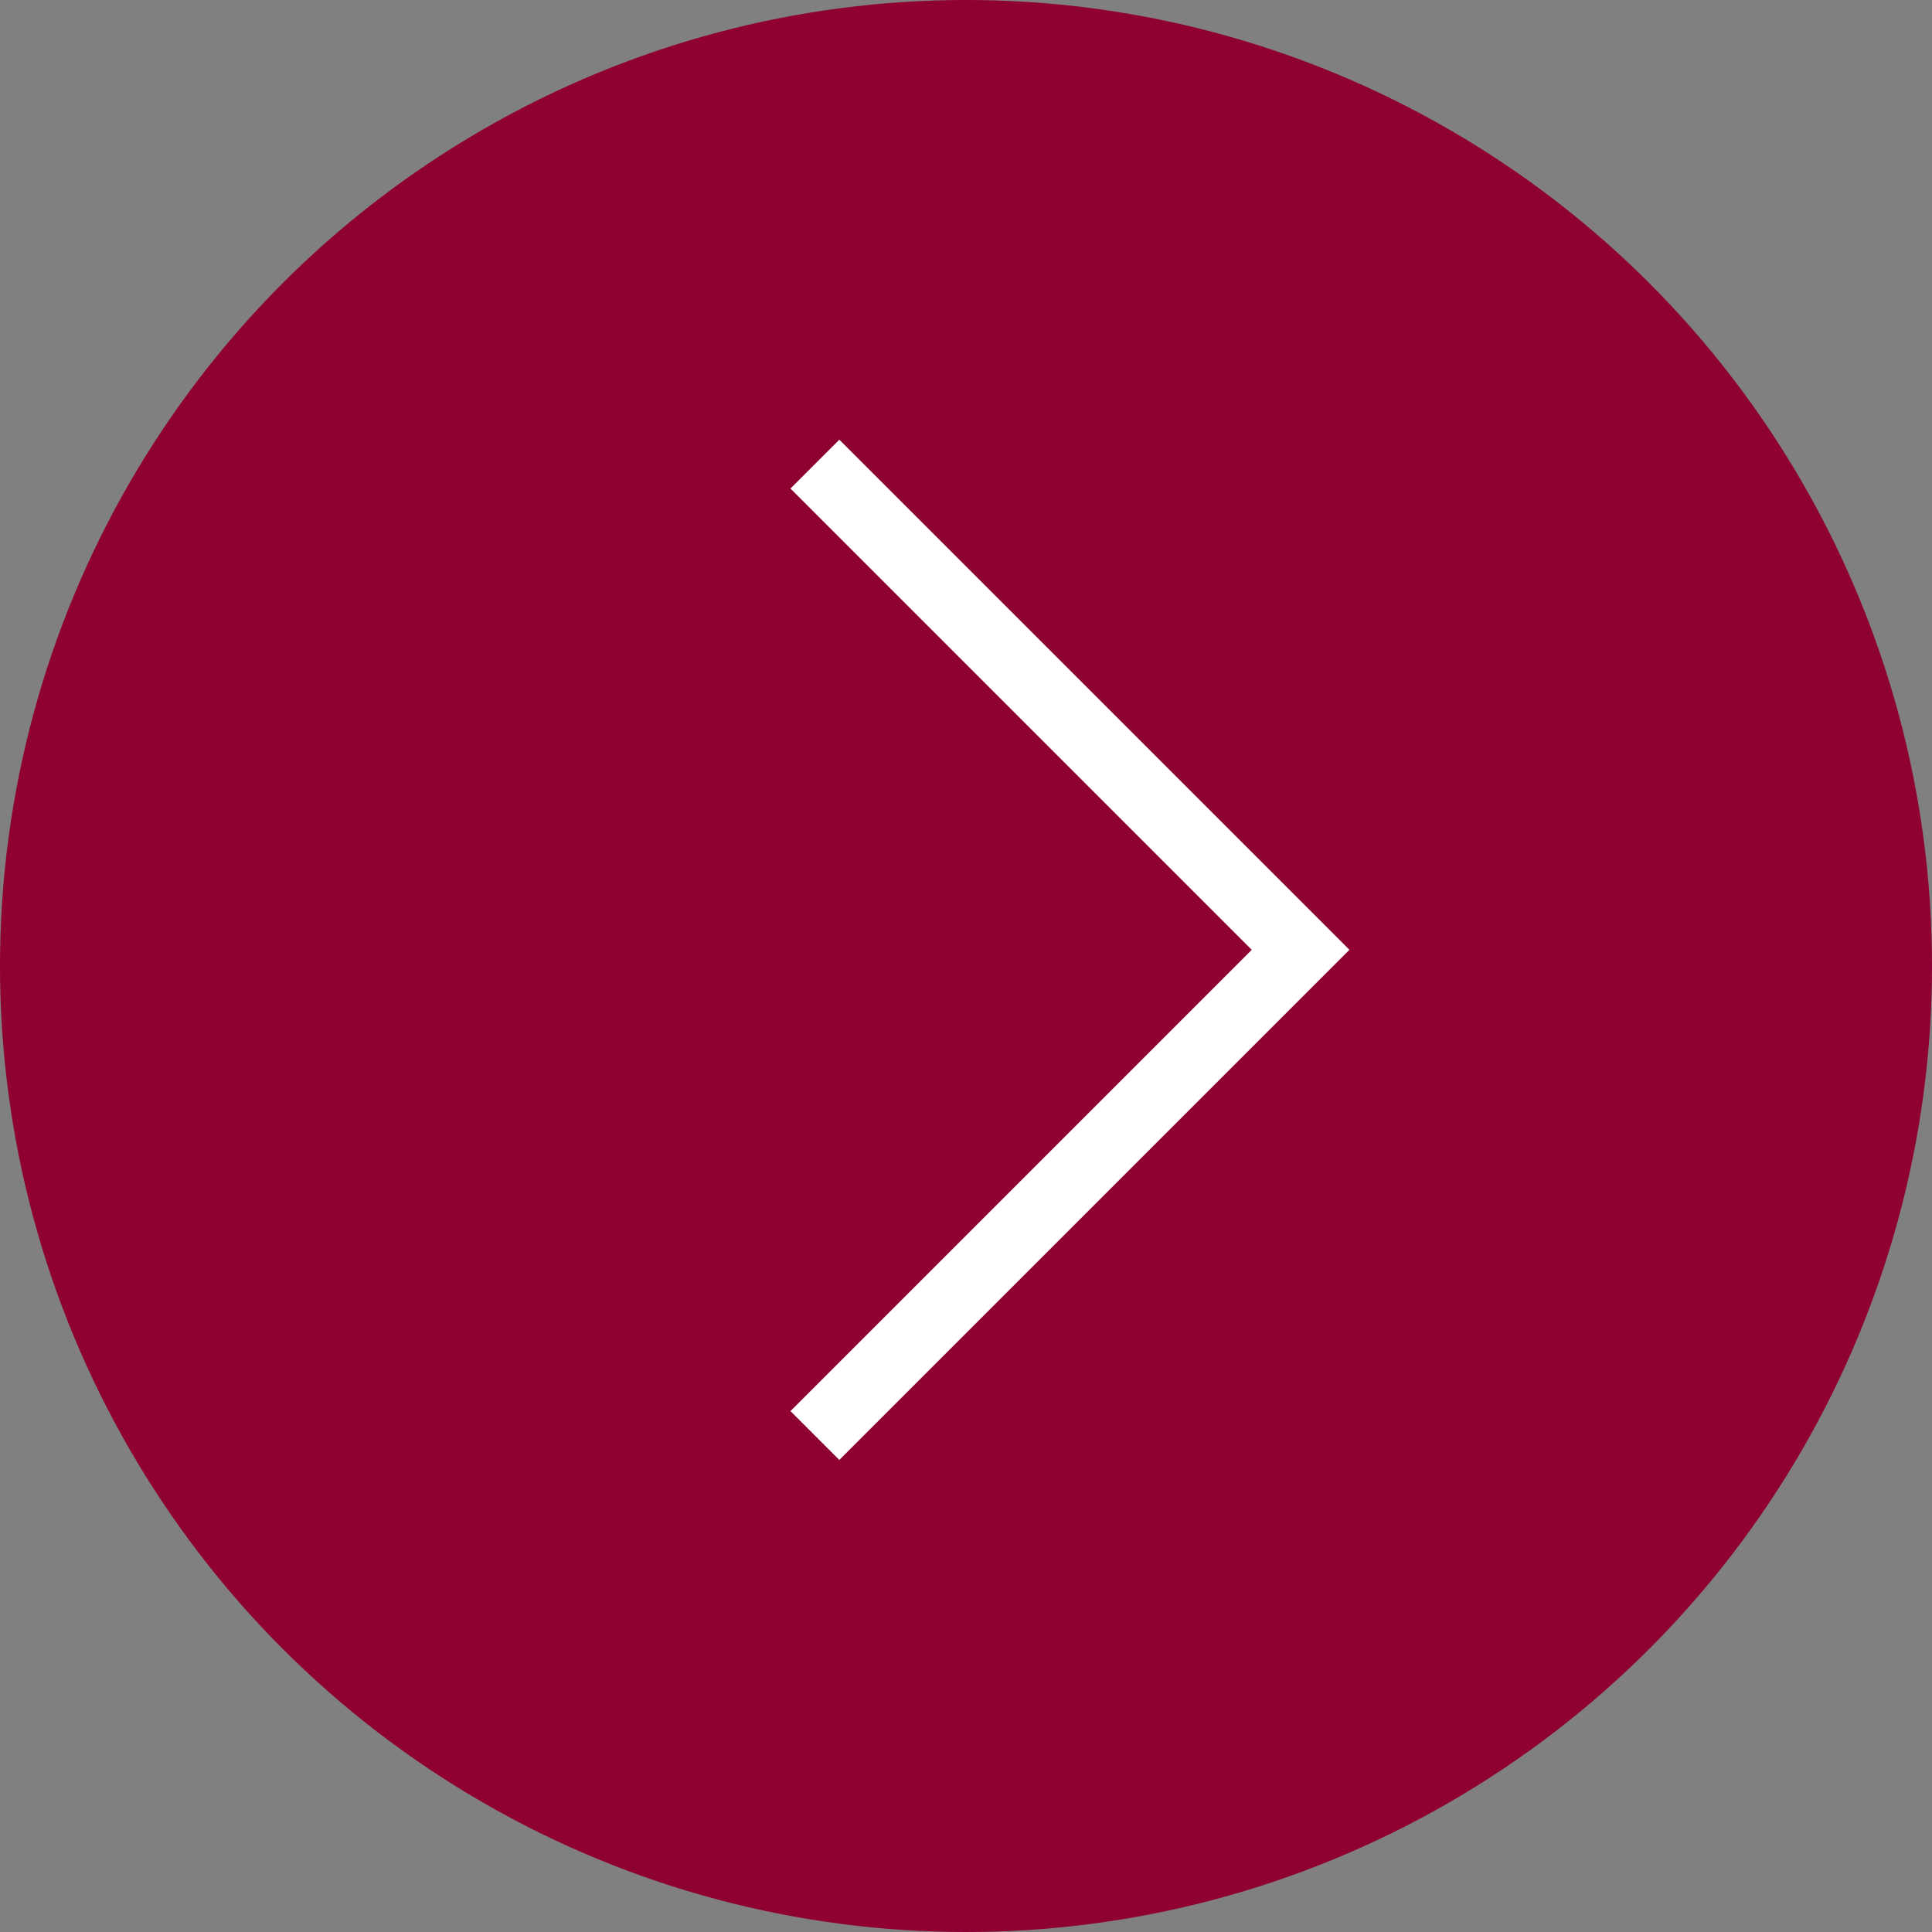
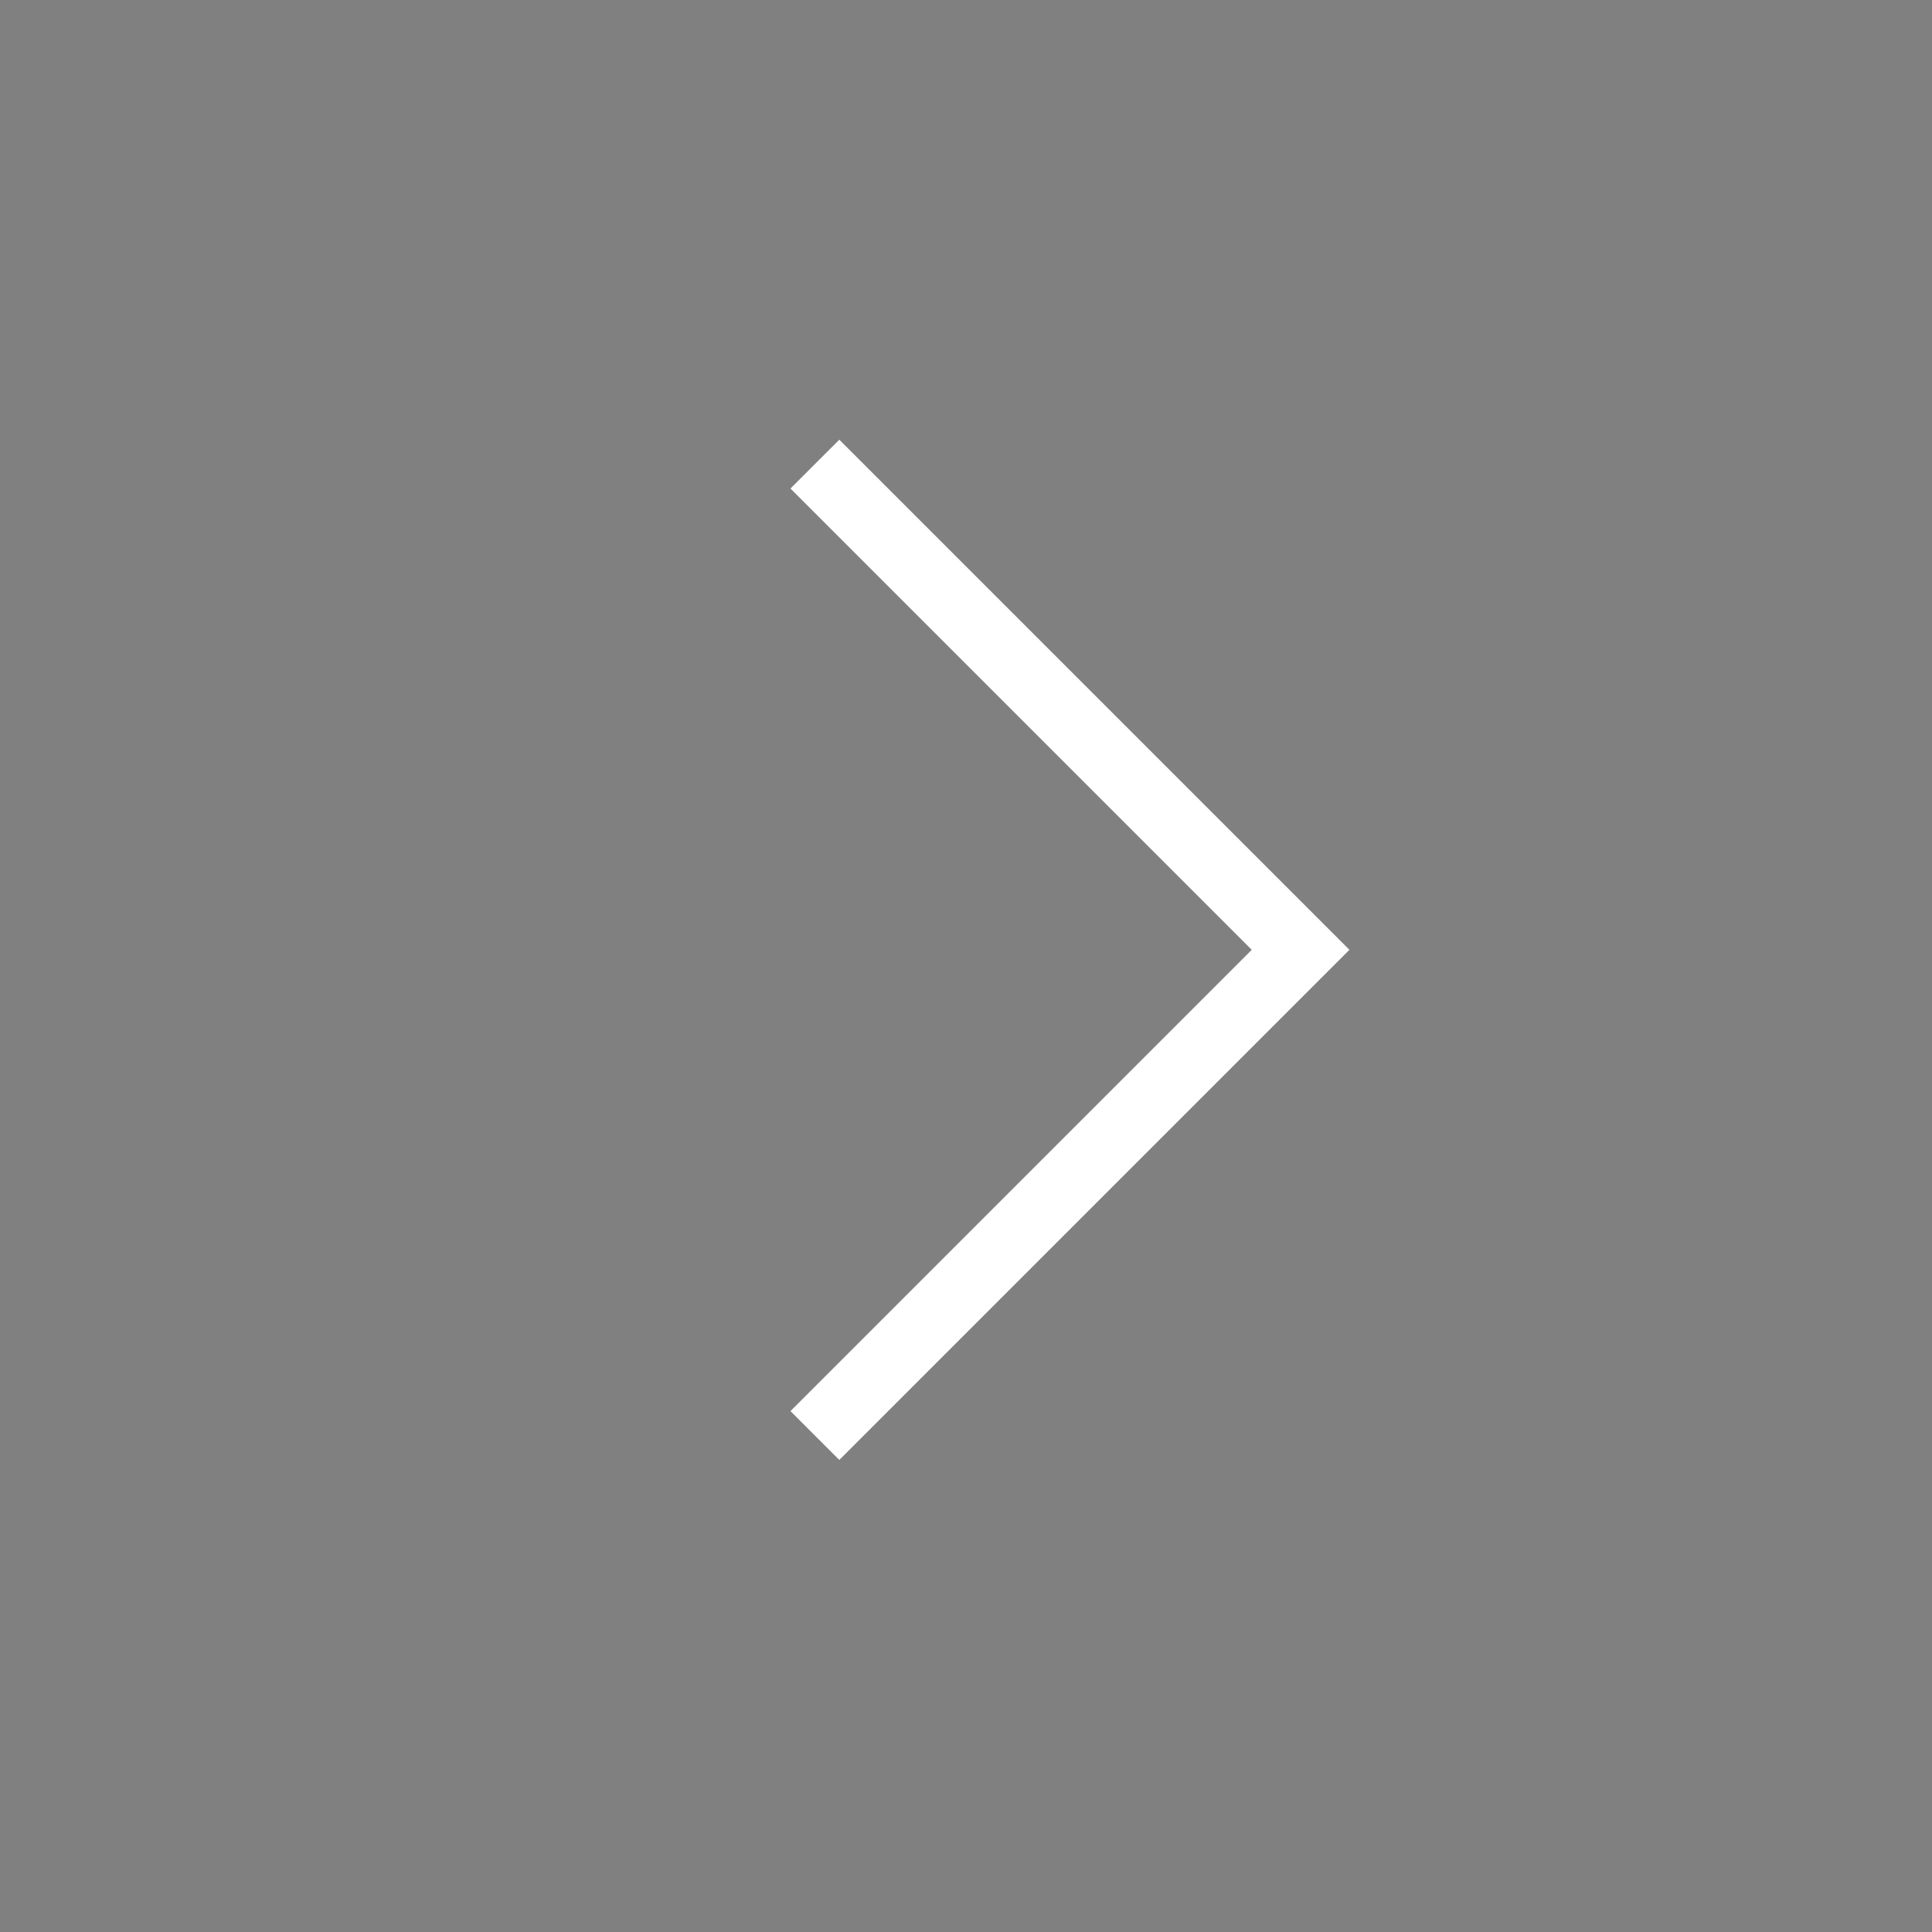
<svg xmlns="http://www.w3.org/2000/svg" version="1.1" id="Layer_1" x="0px" y="0px" viewBox="0 0 35.8 35.8" style="enable-background:new 0 0 35.8 35.8;" xml:space="preserve">
  <rect x="0" y="0" width="35.8" height="35.8" fill="#808080" stroke="none" />
  <style type="text/css">
	.st0{fill:#8F0033;}
	.st1{fill:none;stroke:#FFFFFF;stroke-width:1.28;stroke-miterlimit:10;}
</style>
  <g>
-     <circle class="st0" cx="17.9" cy="17.9" r="17.9" />
    <polyline class="st1" points="15.1,8.6 24.1,17.6 15.1,26.6  " />
  </g>
</svg>